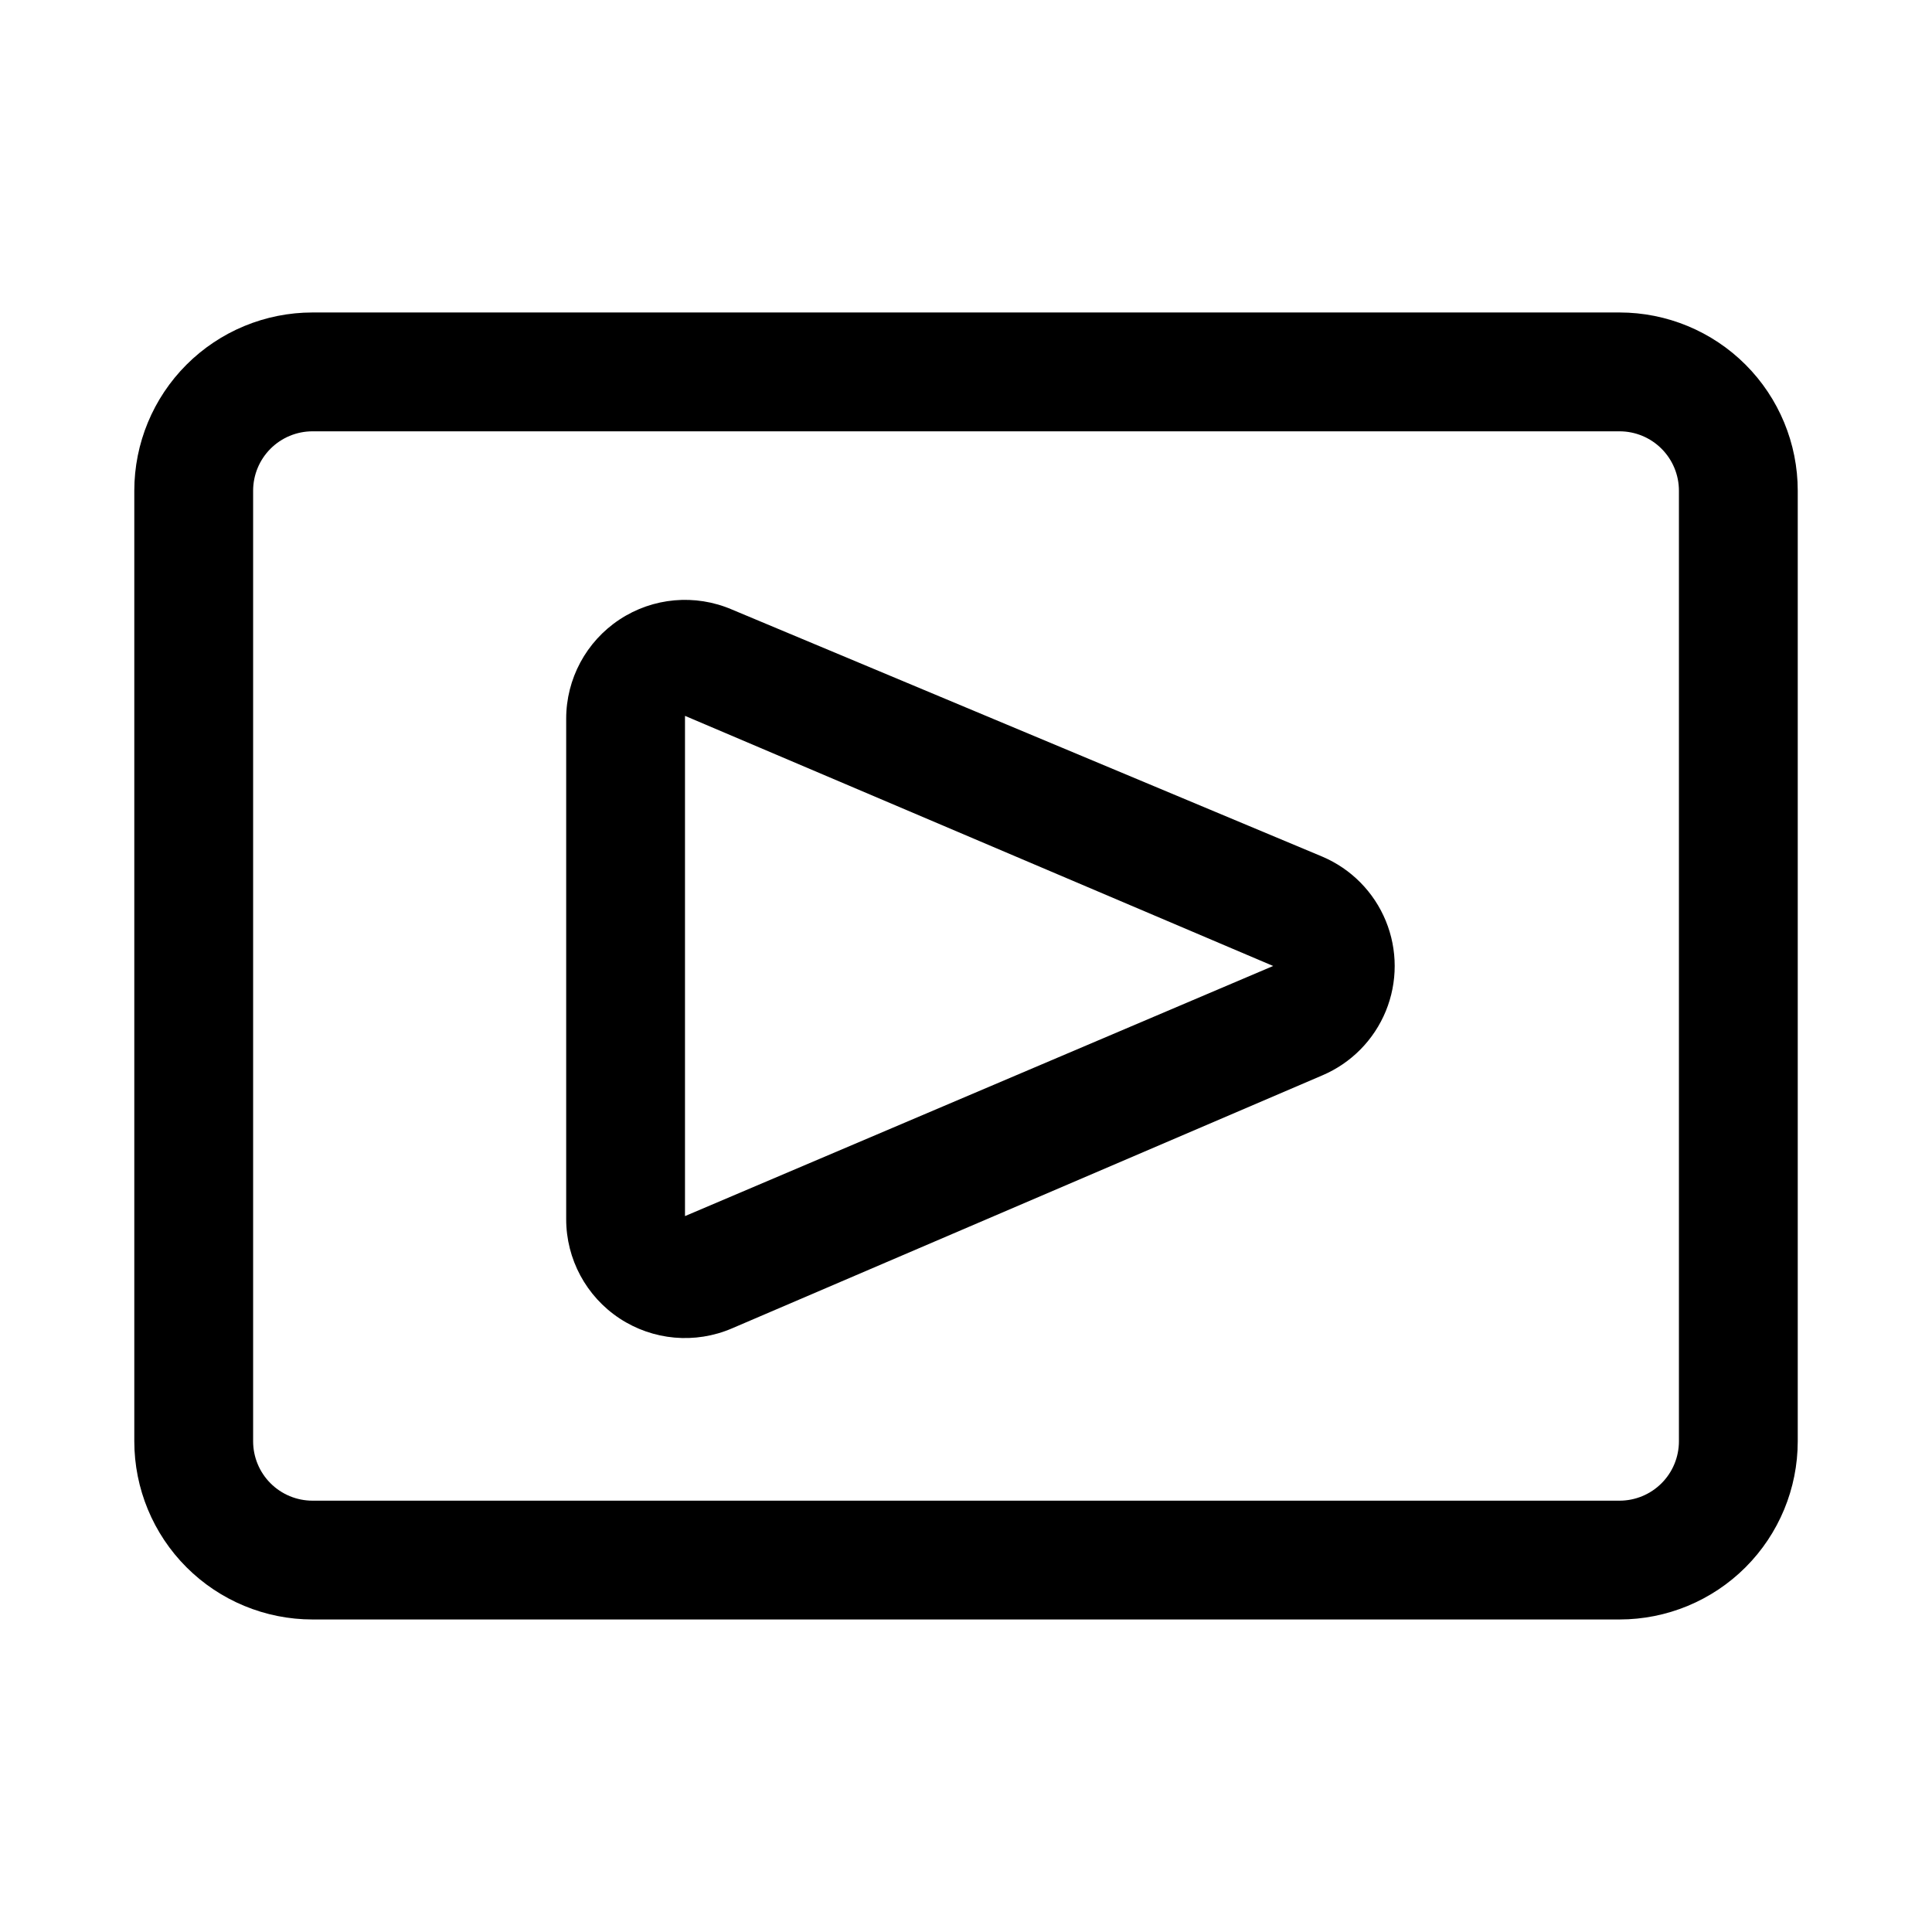
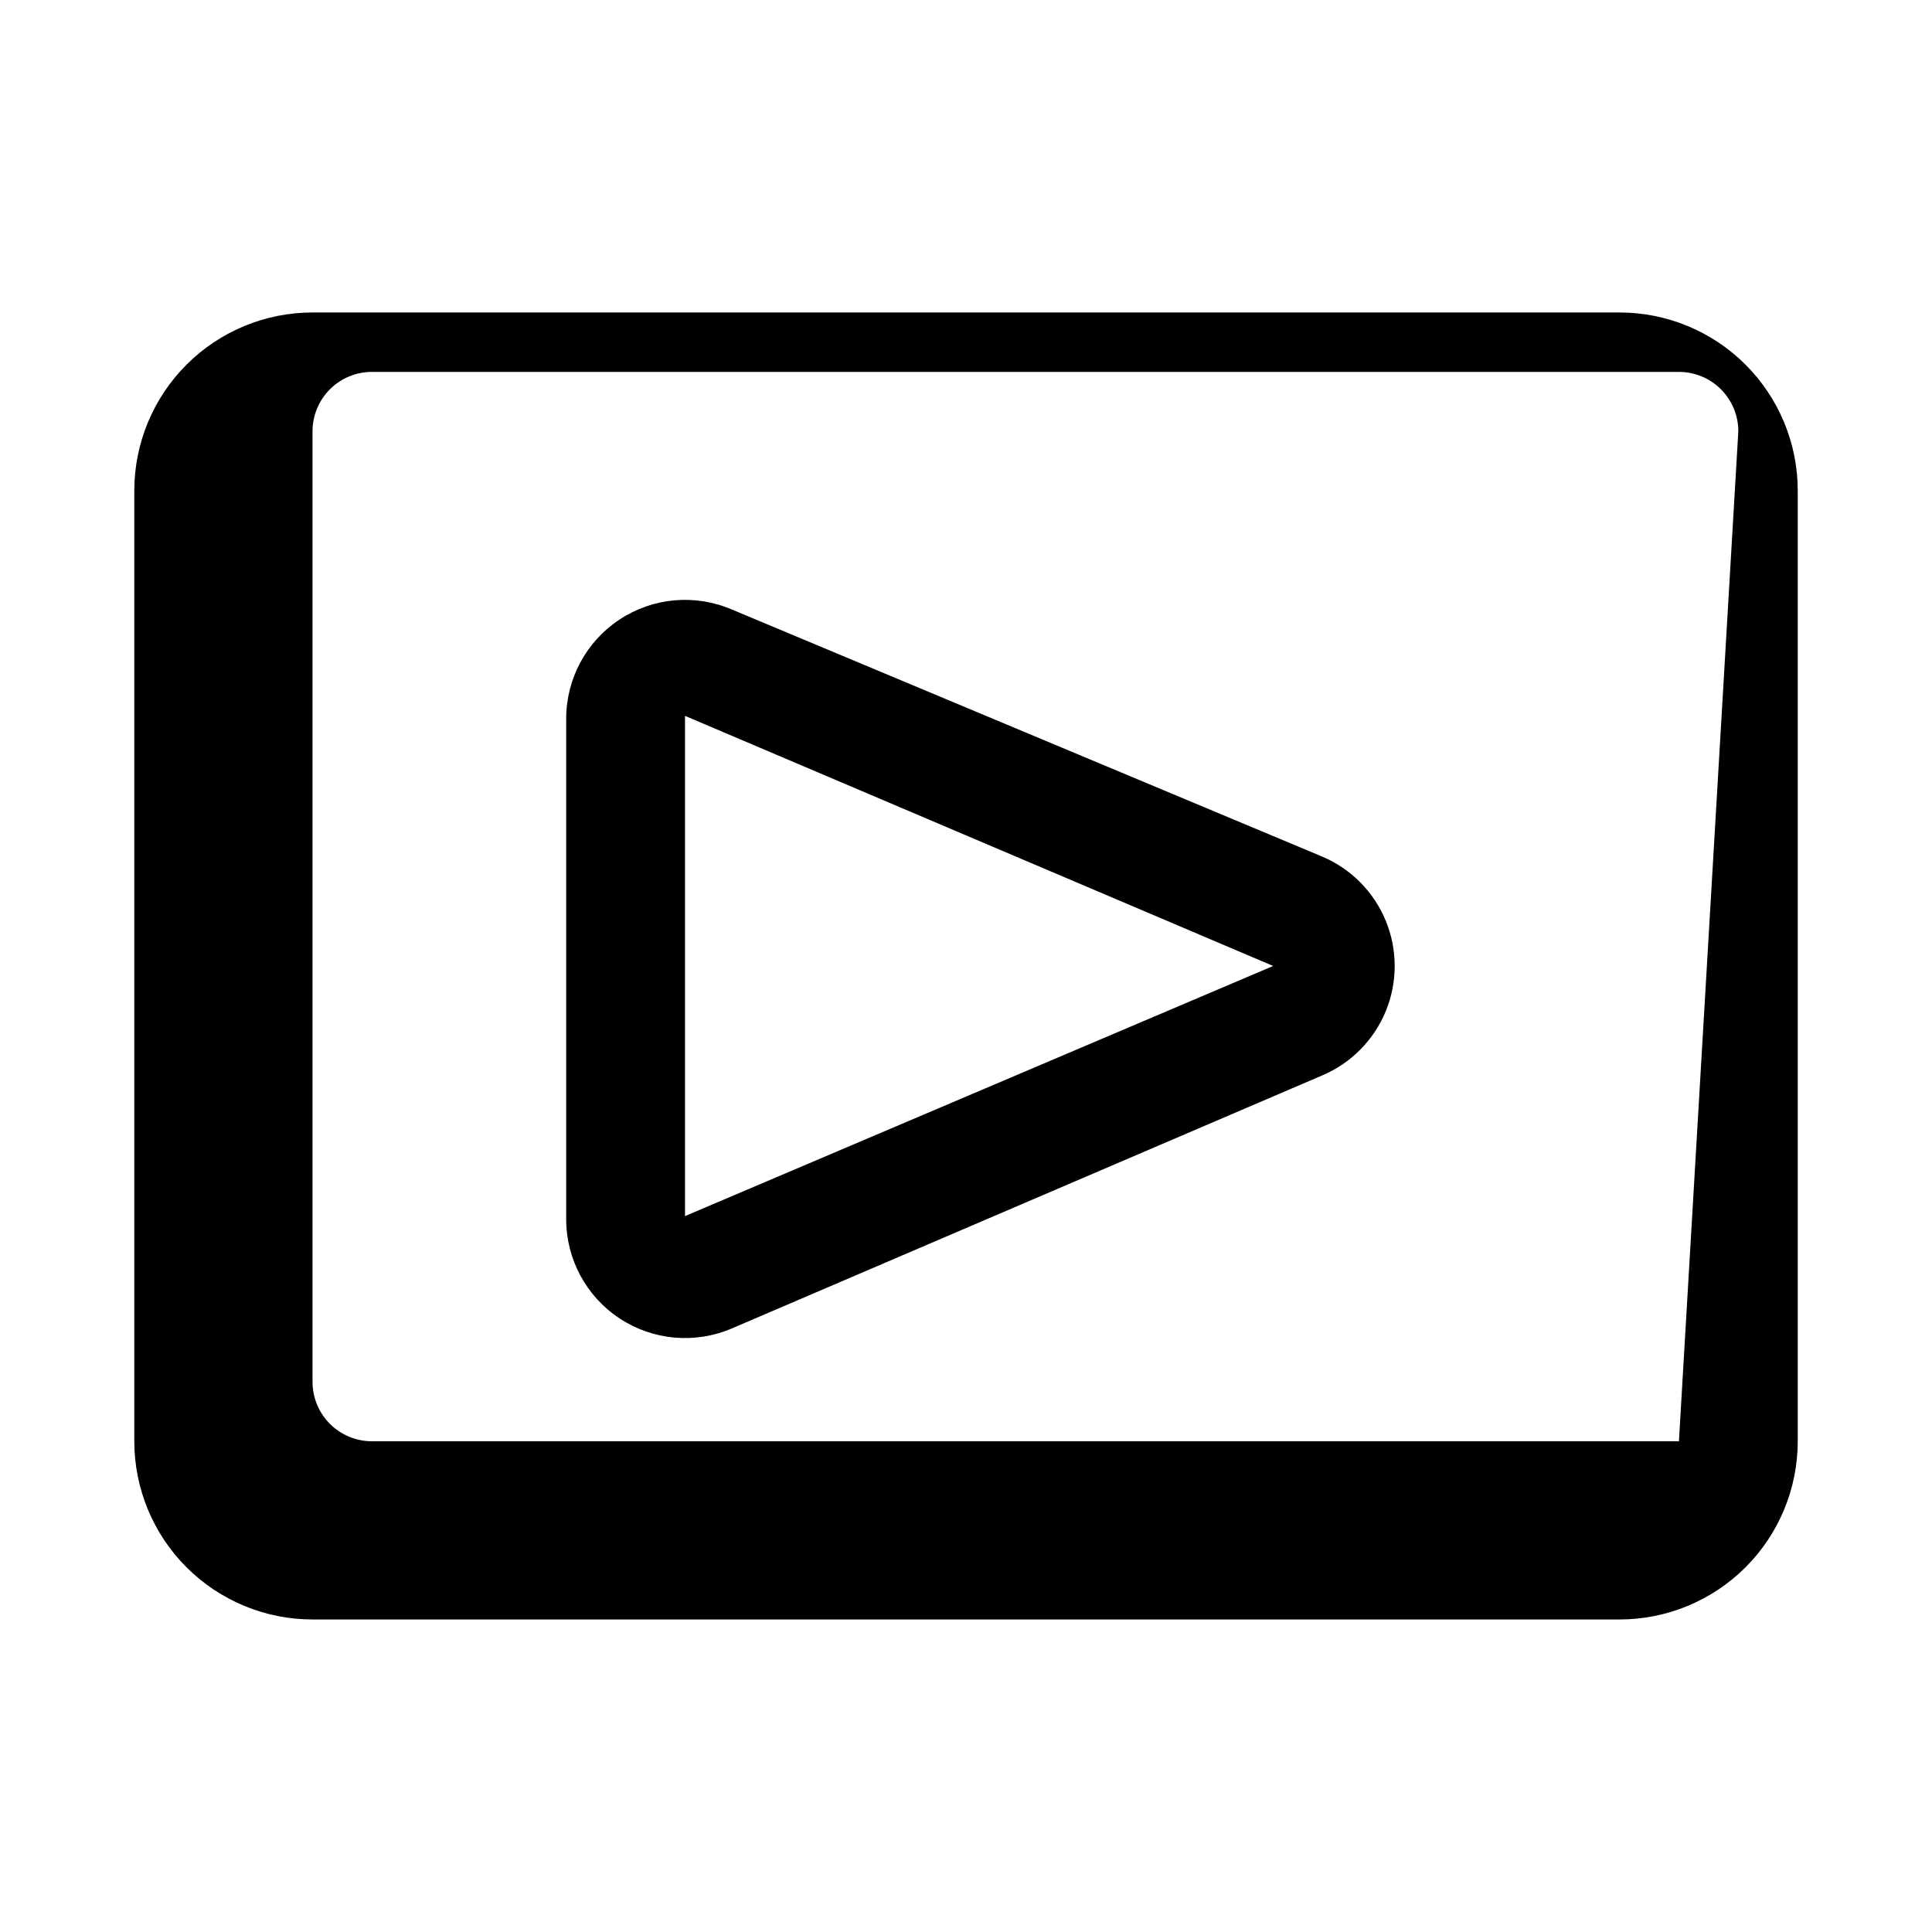
<svg xmlns="http://www.w3.org/2000/svg" fill="#000000" width="800px" height="800px" version="1.1" viewBox="144 144 512 512">
-   <path d="m494.46 371.03-156.49-65.496c-9.738-4.188-20.93-3.195-29.777 2.641-8.844 5.836-14.164 15.73-14.148 26.328v132.57-0.004c-0.016 10.602 5.305 20.496 14.148 26.328 8.848 5.836 20.039 6.828 29.777 2.644l156.49-67.07c7.617-3.246 13.648-9.359 16.793-17.016 3.141-7.66 3.141-16.25 0-23.906-3.144-7.66-9.176-13.773-16.793-17.016zm-168.93 95.25v-132.57l155.87 66.285zm247.66-239.47h-346.37c-12.523 0-24.539 4.977-33.398 13.836-8.855 8.855-13.832 20.871-13.832 33.398v251.9c0 12.527 4.977 24.543 13.832 33.398 8.859 8.859 20.875 13.836 33.398 13.836h346.37c12.527 0 24.539-4.977 33.398-13.836 8.855-8.855 13.832-20.871 13.832-33.398v-251.9c0-12.527-4.977-24.543-13.832-33.398-8.859-8.859-20.871-13.836-33.398-13.836zm15.742 299.14c0 4.176-1.656 8.184-4.609 11.133-2.953 2.953-6.957 4.613-11.133 4.613h-346.37c-4.176 0-8.18-1.66-11.133-4.613-2.949-2.949-4.609-6.957-4.609-11.133v-251.9c0-4.176 1.66-8.18 4.609-11.133 2.953-2.953 6.957-4.613 11.133-4.613h346.37c4.176 0 8.18 1.66 11.133 4.613 2.953 2.953 4.609 6.957 4.609 11.133z" />
+   <path d="m494.46 371.03-156.49-65.496c-9.738-4.188-20.93-3.195-29.777 2.641-8.844 5.836-14.164 15.73-14.148 26.328v132.57-0.004c-0.016 10.602 5.305 20.496 14.148 26.328 8.848 5.836 20.039 6.828 29.777 2.644l156.49-67.07c7.617-3.246 13.648-9.359 16.793-17.016 3.141-7.66 3.141-16.25 0-23.906-3.144-7.66-9.176-13.773-16.793-17.016zm-168.93 95.25v-132.57l155.87 66.285zm247.66-239.47h-346.37c-12.523 0-24.539 4.977-33.398 13.836-8.855 8.855-13.832 20.871-13.832 33.398v251.9c0 12.527 4.977 24.543 13.832 33.398 8.859 8.859 20.875 13.836 33.398 13.836h346.37c12.527 0 24.539-4.977 33.398-13.836 8.855-8.855 13.832-20.871 13.832-33.398v-251.9c0-12.527-4.977-24.543-13.832-33.398-8.859-8.859-20.871-13.836-33.398-13.836zm15.742 299.14h-346.37c-4.176 0-8.18-1.66-11.133-4.613-2.949-2.949-4.609-6.957-4.609-11.133v-251.9c0-4.176 1.66-8.18 4.609-11.133 2.953-2.953 6.957-4.613 11.133-4.613h346.37c4.176 0 8.18 1.66 11.133 4.613 2.953 2.953 4.609 6.957 4.609 11.133z" />
</svg>